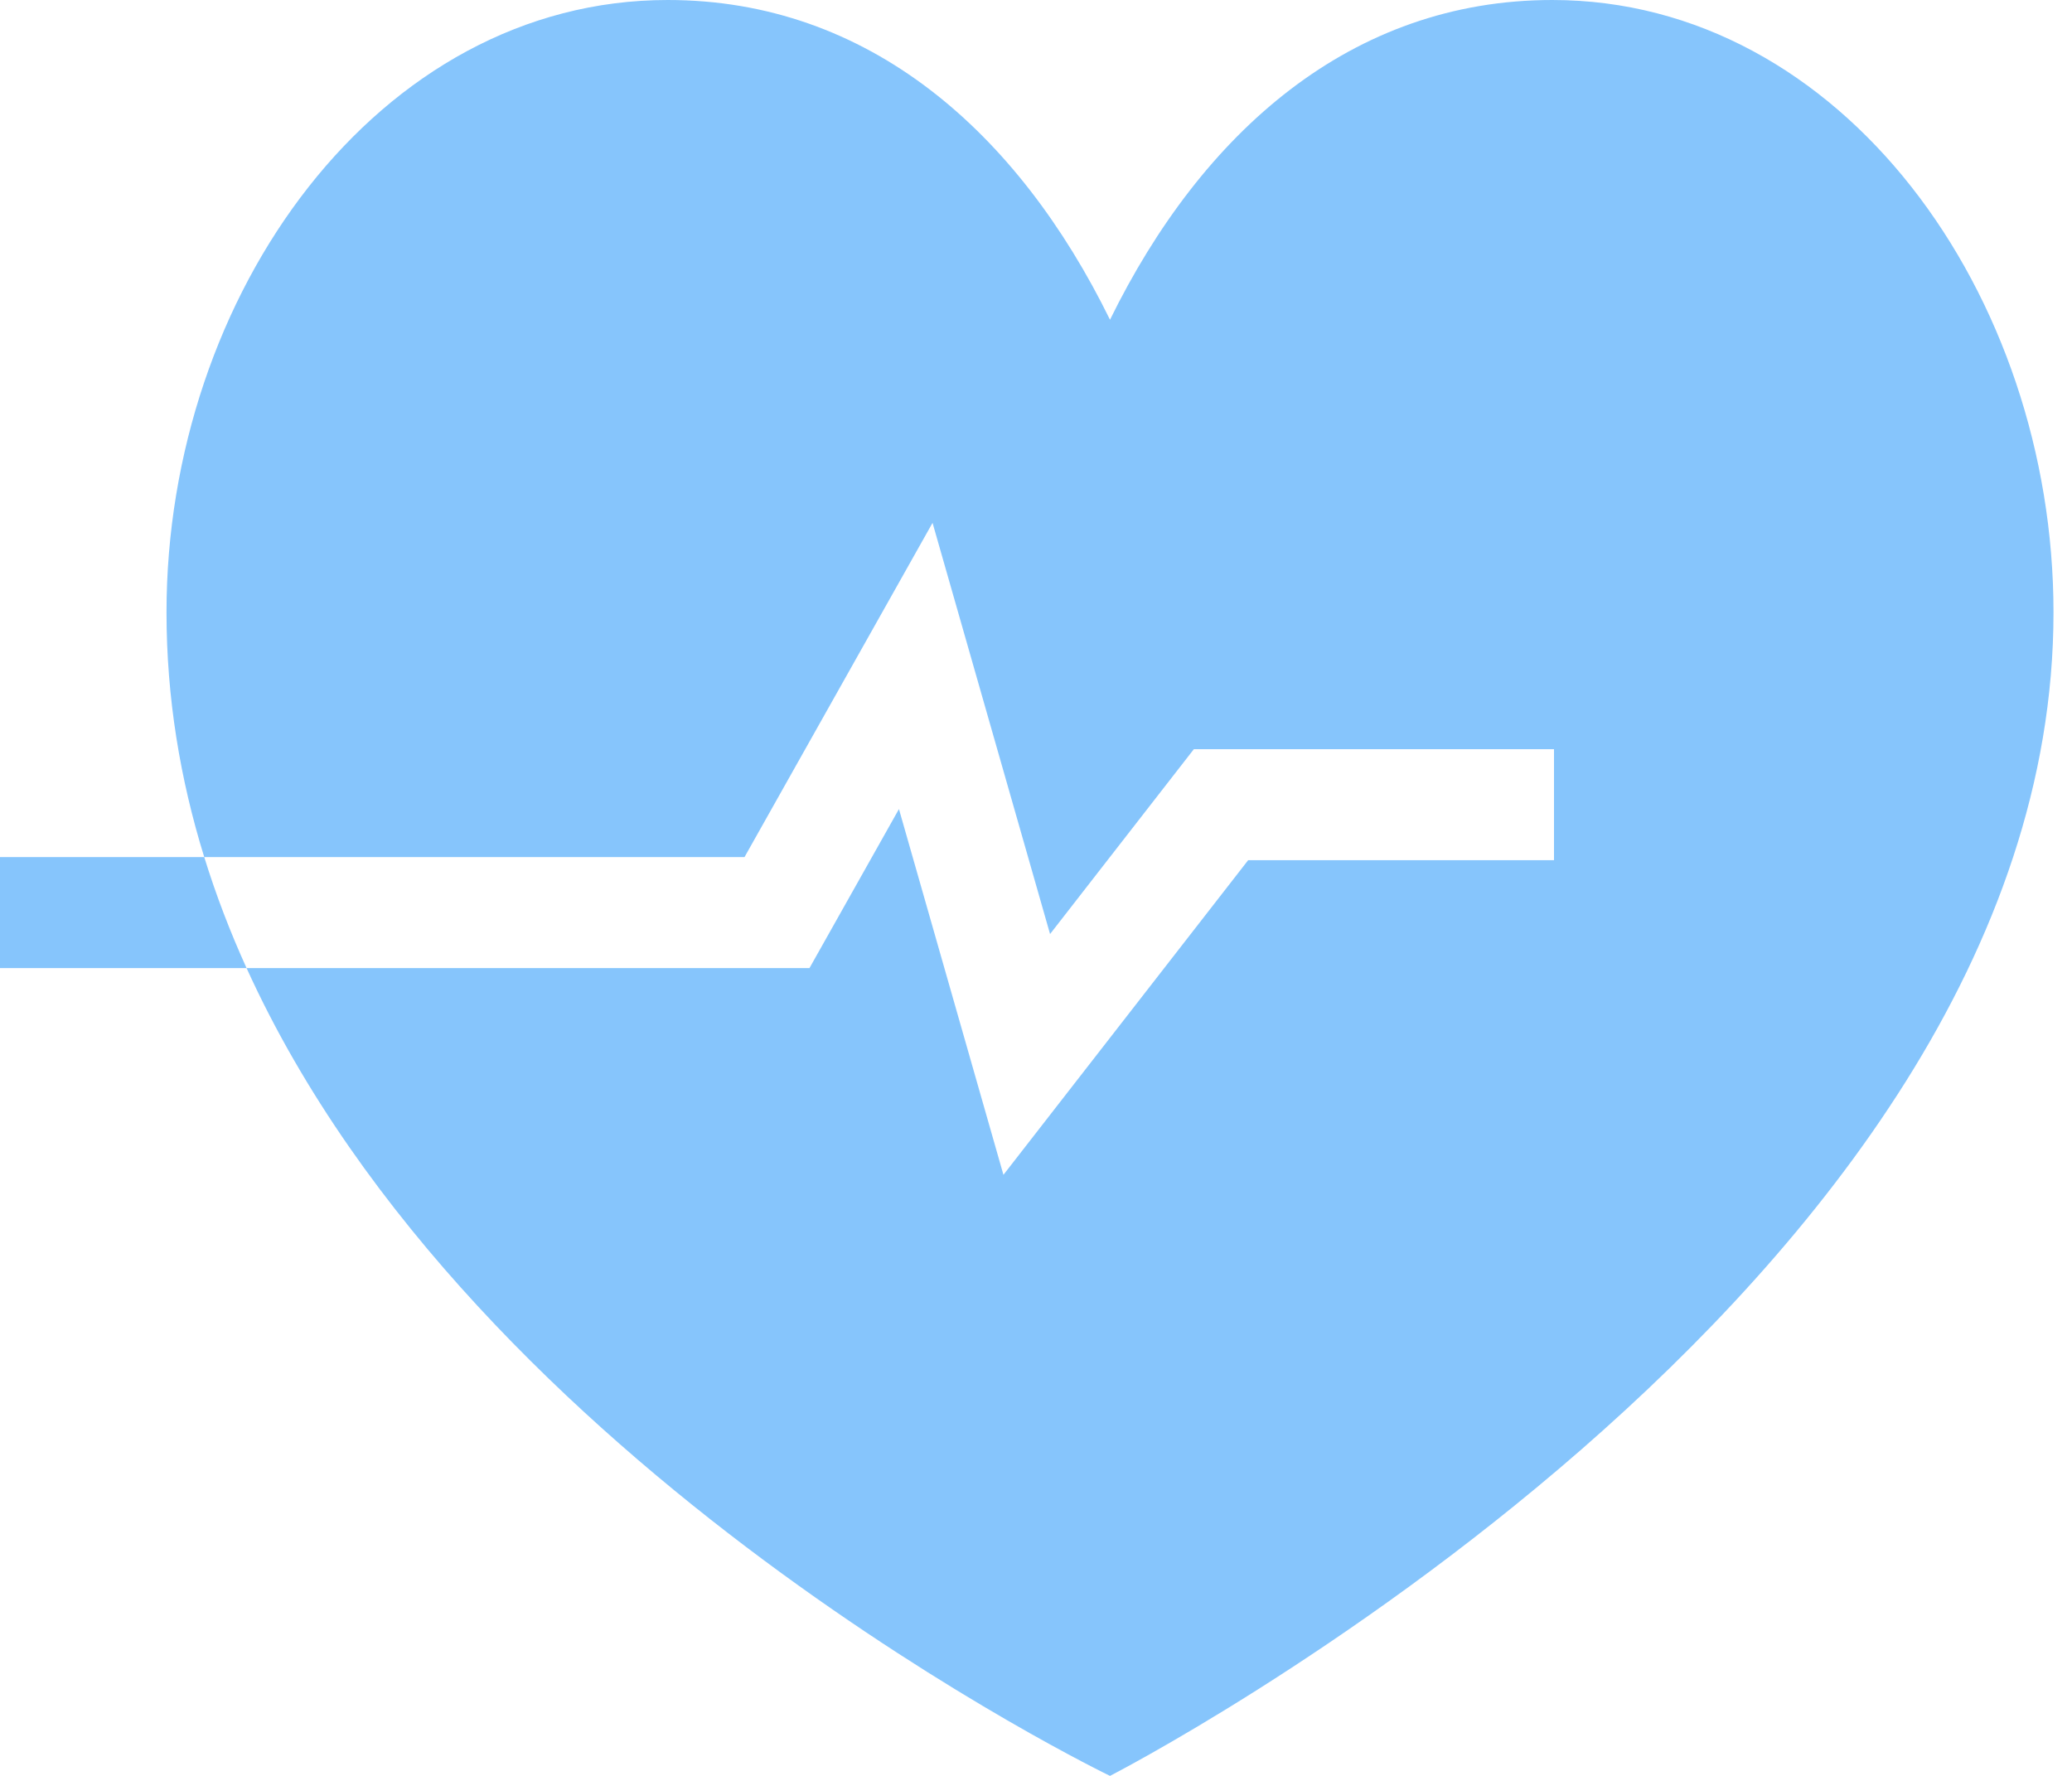
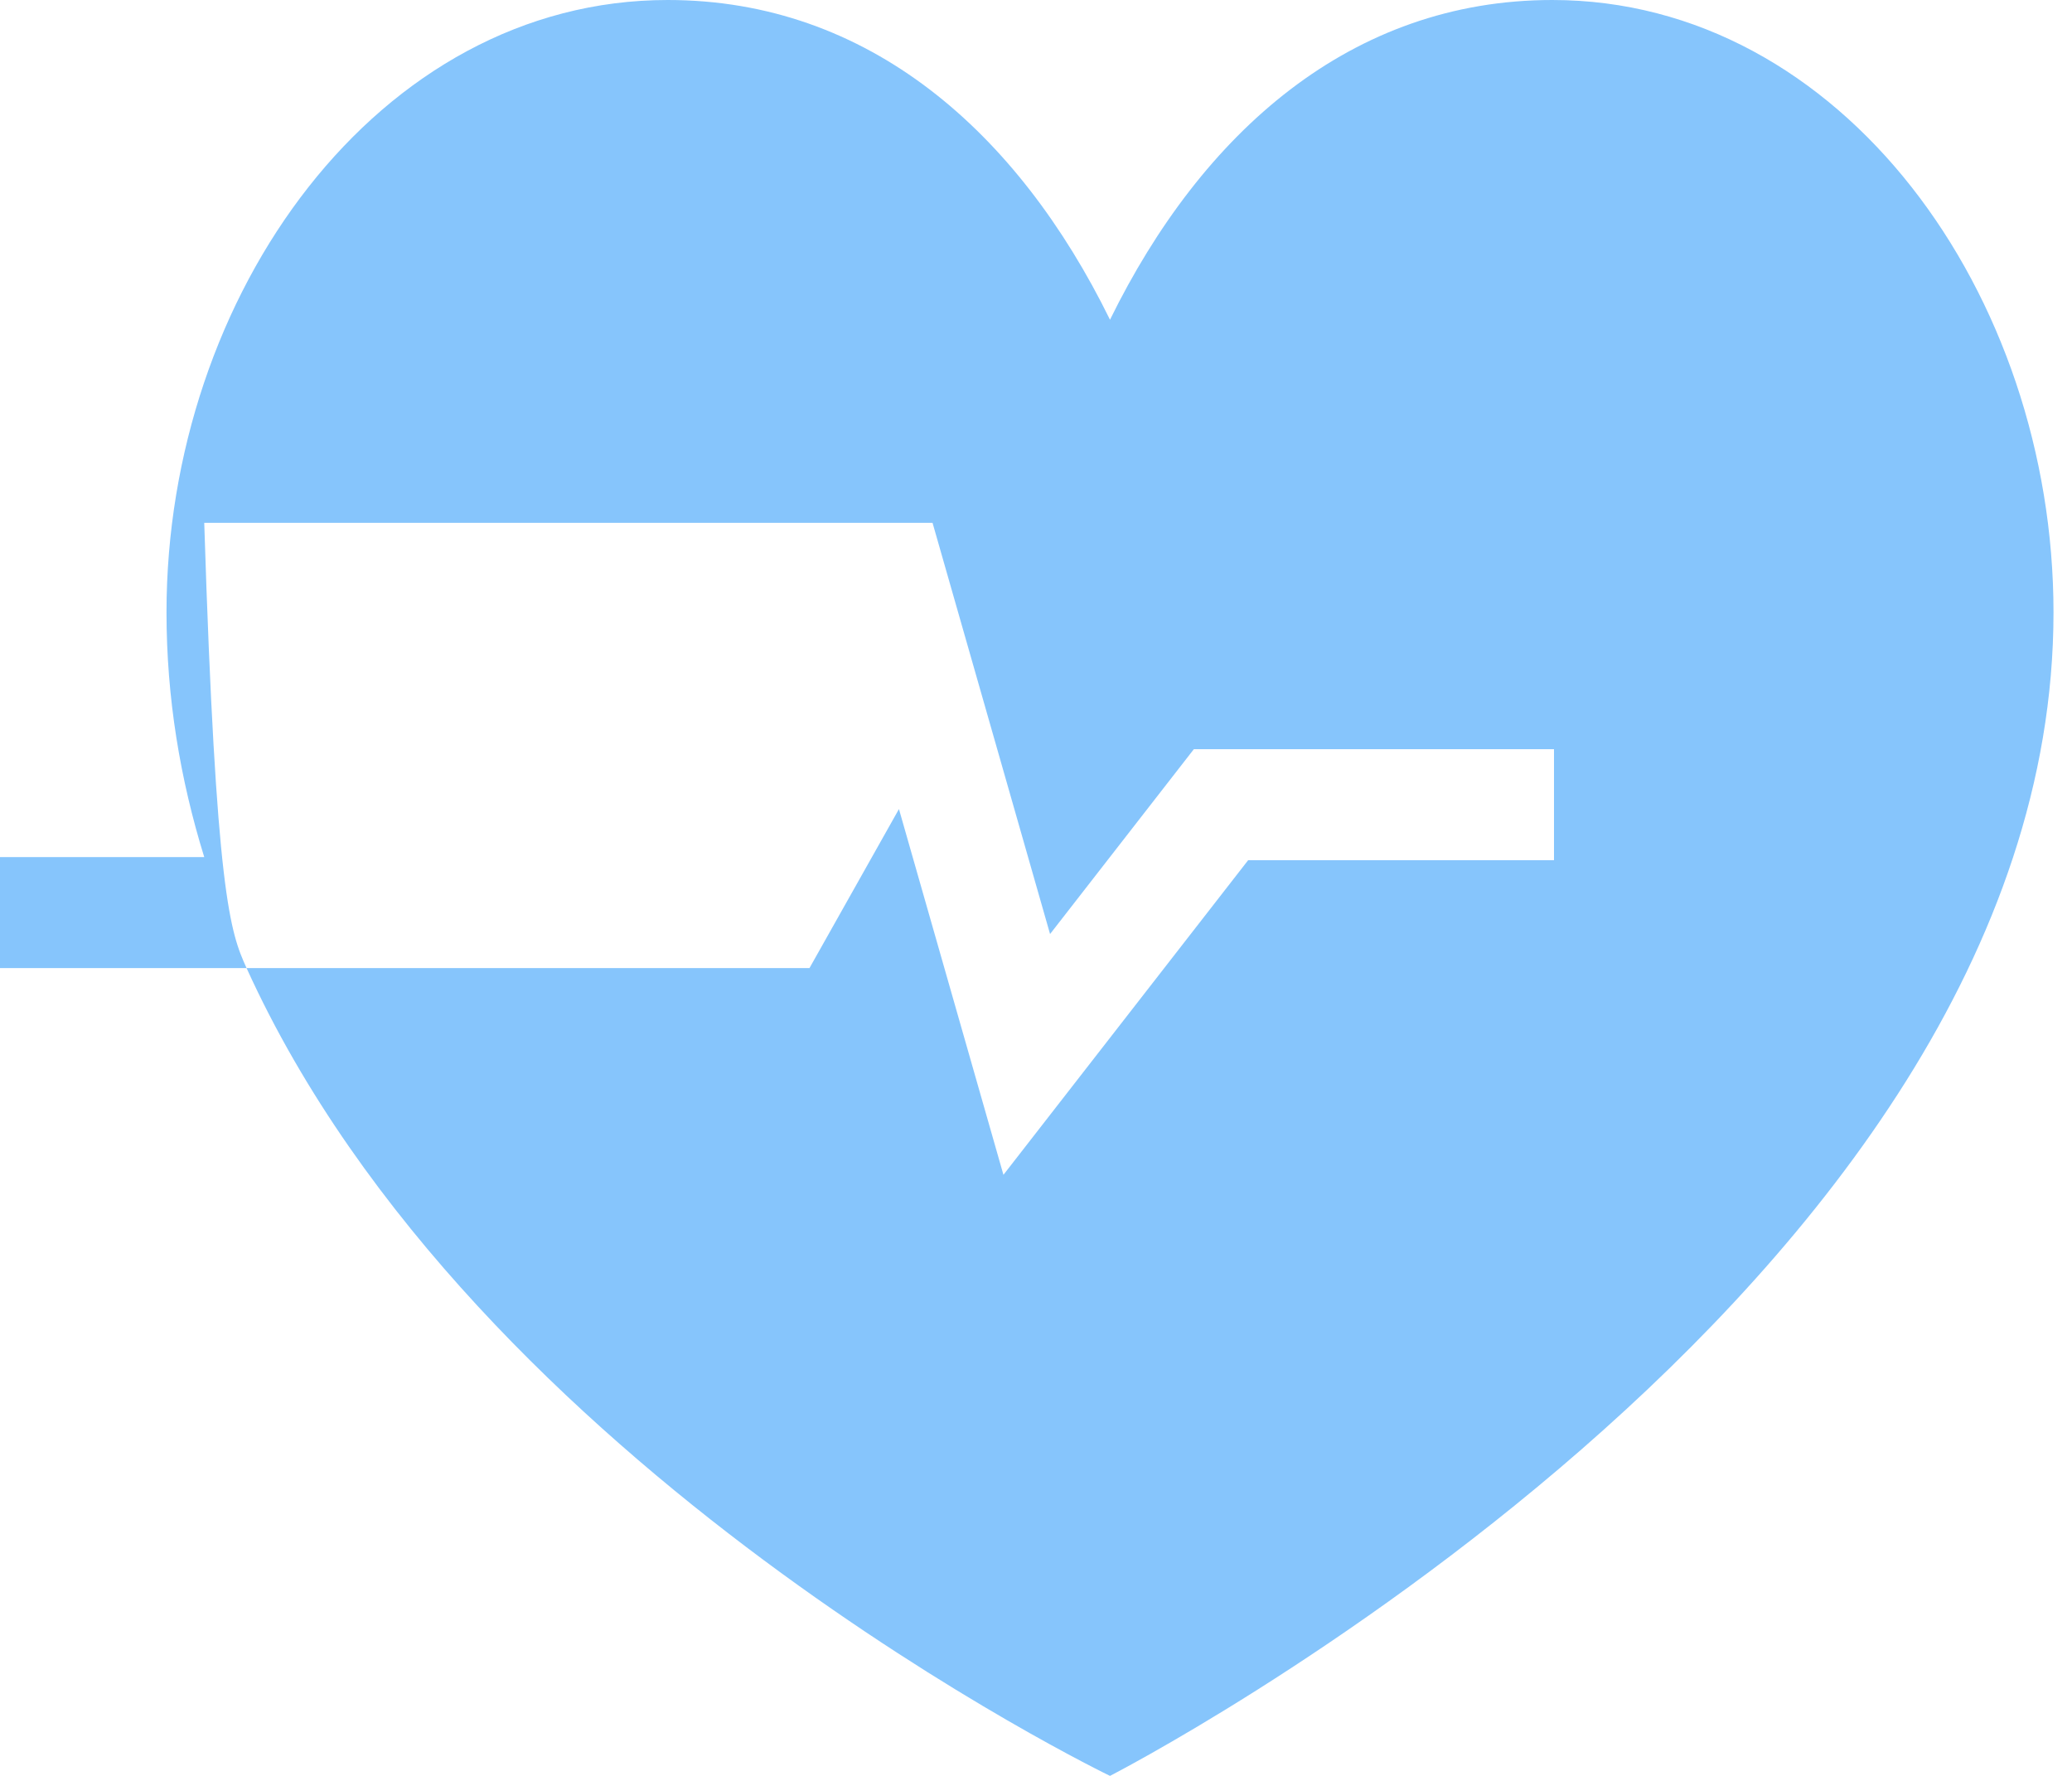
<svg xmlns="http://www.w3.org/2000/svg" width="28" height="24" viewBox="0 0 28 24" fill="none">
-   <path d="M2.25 8.276C2.25 3.982 5.109 0 9.023 0C11.74 0 13.756 1.786 15 4.321C16.244 1.787 18.26 0 20.977 0C24.892 0 27.75 3.982 27.75 8.276C27.75 17.467 15 24 15 24C15 24 6.412 19.865 3.332 13.083H10.939L12.148 10.934L13.56 15.877L16.867 11.625H21V10.125H16.133L14.19 12.623L12.602 7.066L10.061 11.583H2.76C2.919 12.097 3.111 12.597 3.332 13.083L0 13.083V11.583L2.76 11.583C2.435 10.534 2.25 9.43 2.25 8.276Z" fill="#86C5FC" />
+   <path d="M2.25 8.276C2.25 3.982 5.109 0 9.023 0C11.74 0 13.756 1.786 15 4.321C16.244 1.787 18.26 0 20.977 0C24.892 0 27.75 3.982 27.75 8.276C27.75 17.467 15 24 15 24C15 24 6.412 19.865 3.332 13.083H10.939L12.148 10.934L13.56 15.877L16.867 11.625H21V10.125H16.133L14.19 12.623L12.602 7.066H2.76C2.919 12.097 3.111 12.597 3.332 13.083L0 13.083V11.583L2.76 11.583C2.435 10.534 2.25 9.43 2.25 8.276Z" fill="#86C5FC" />
</svg>